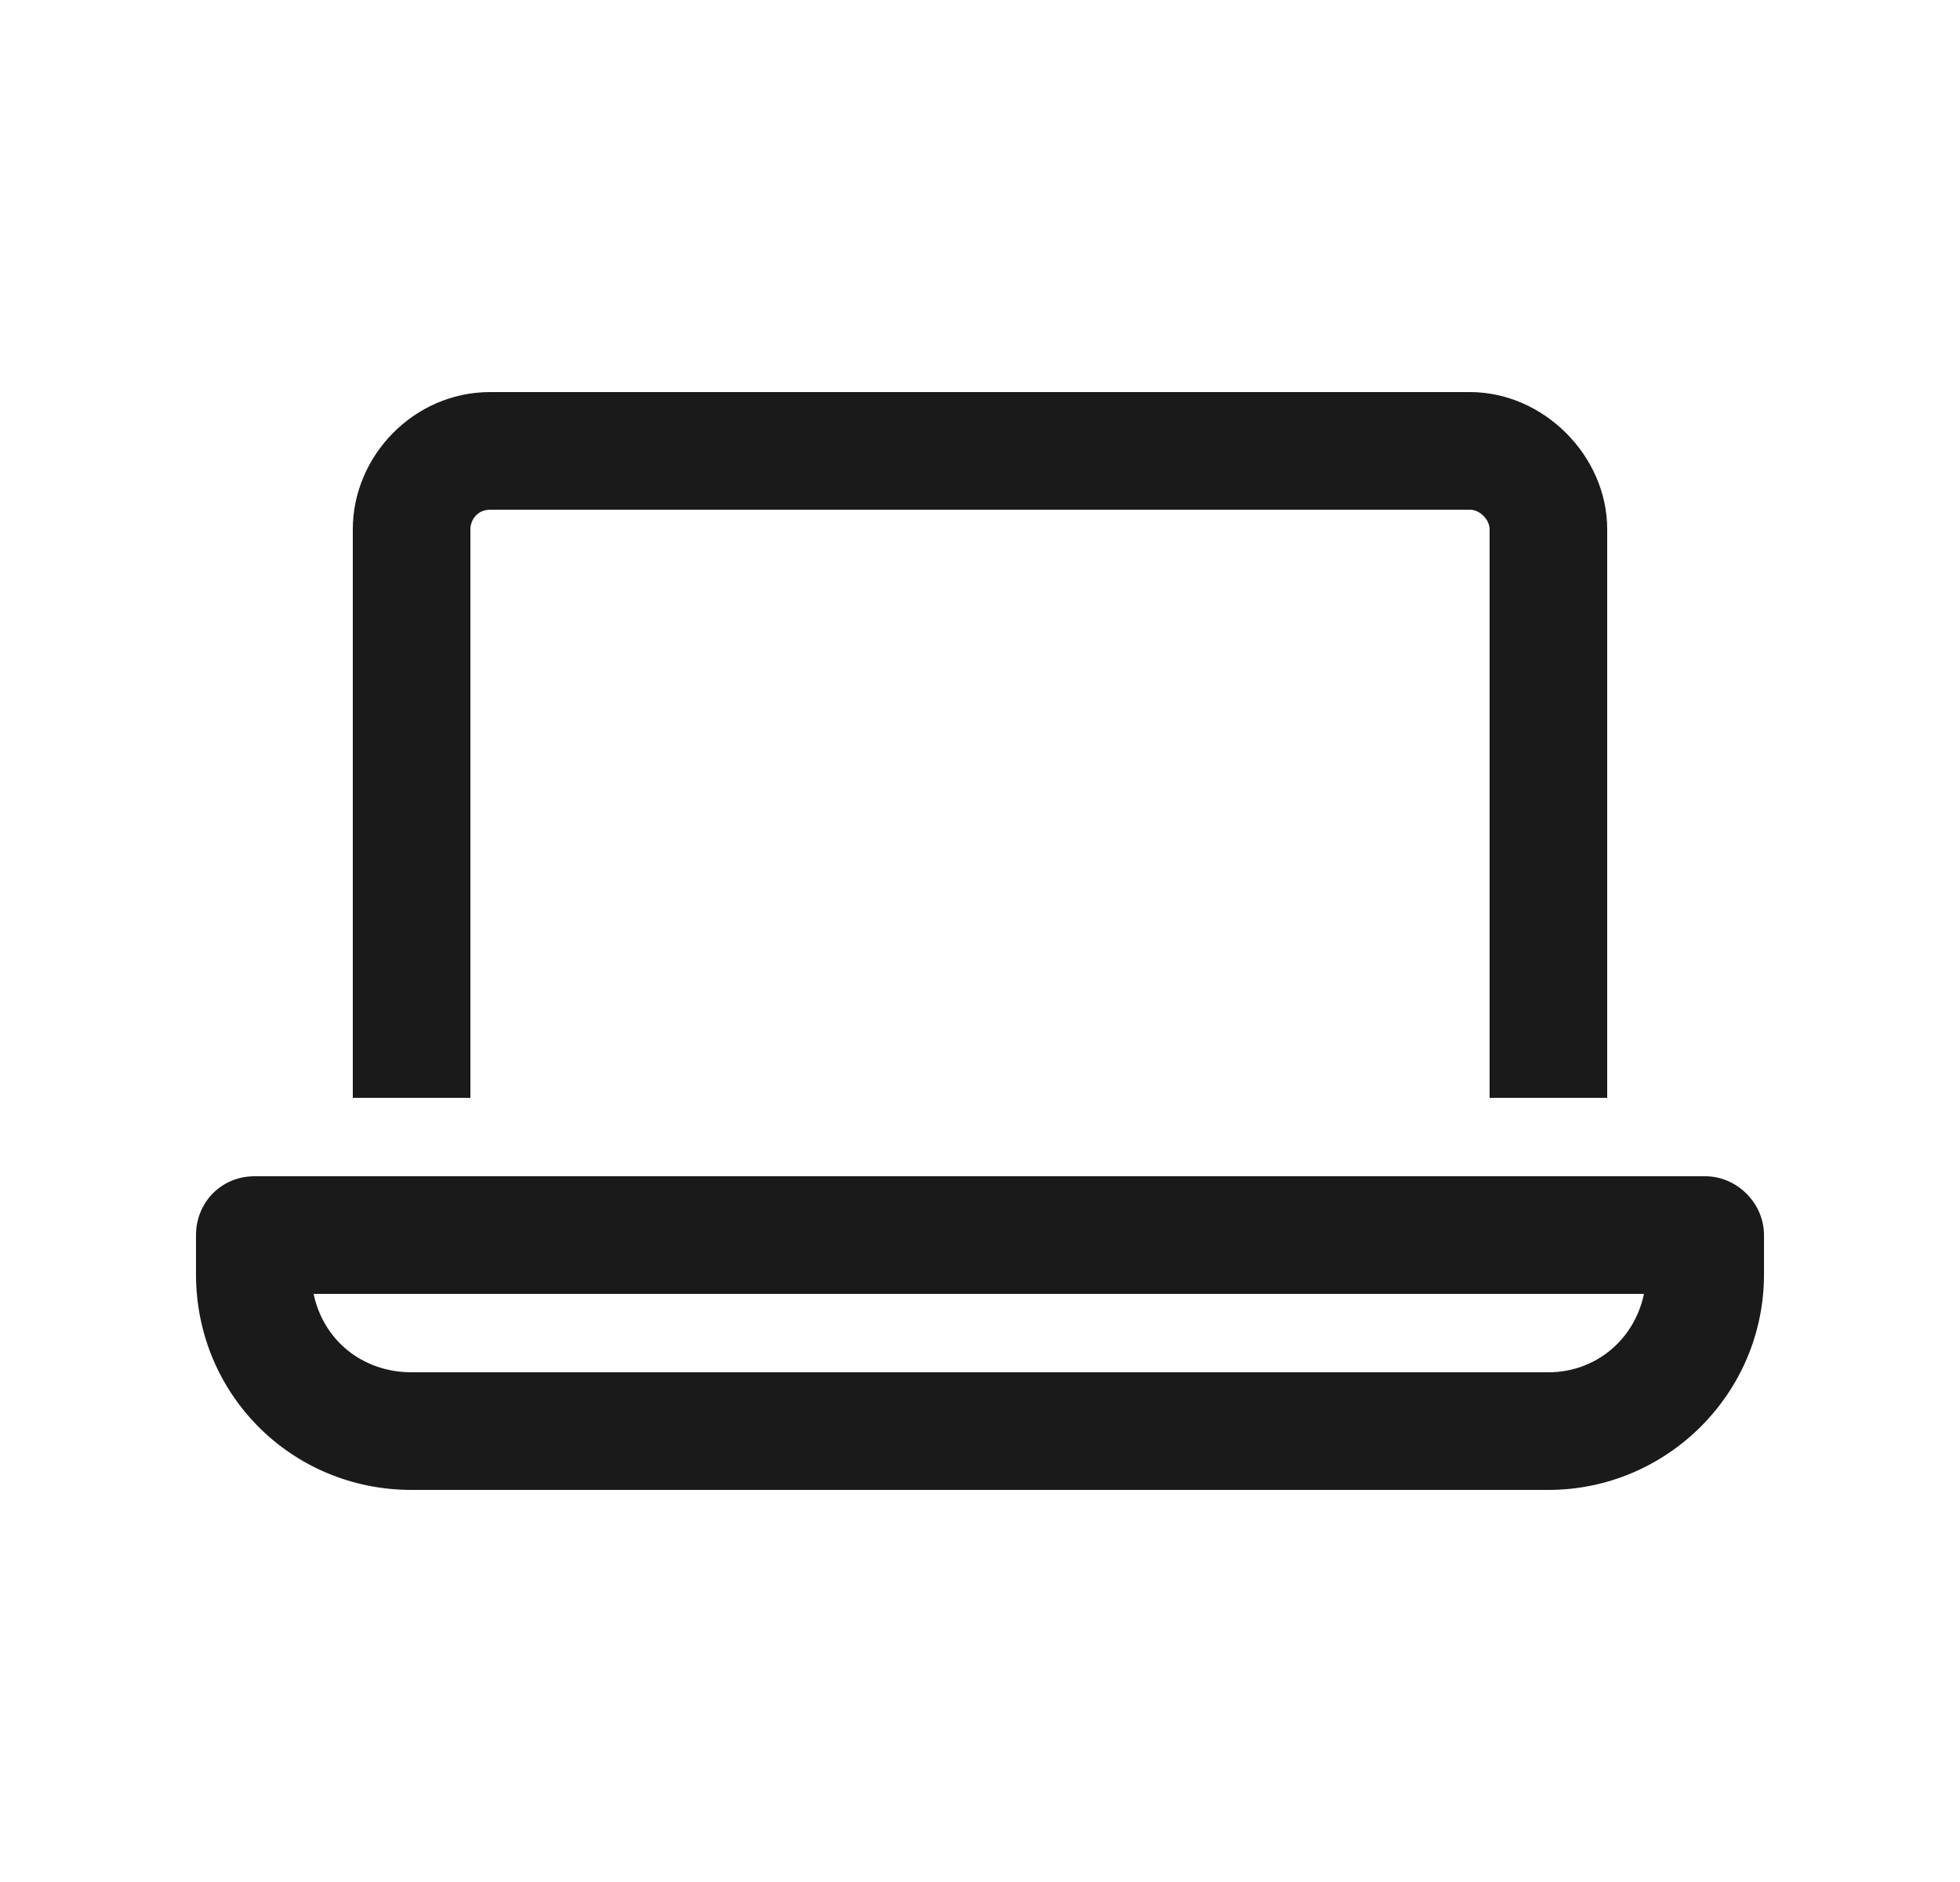
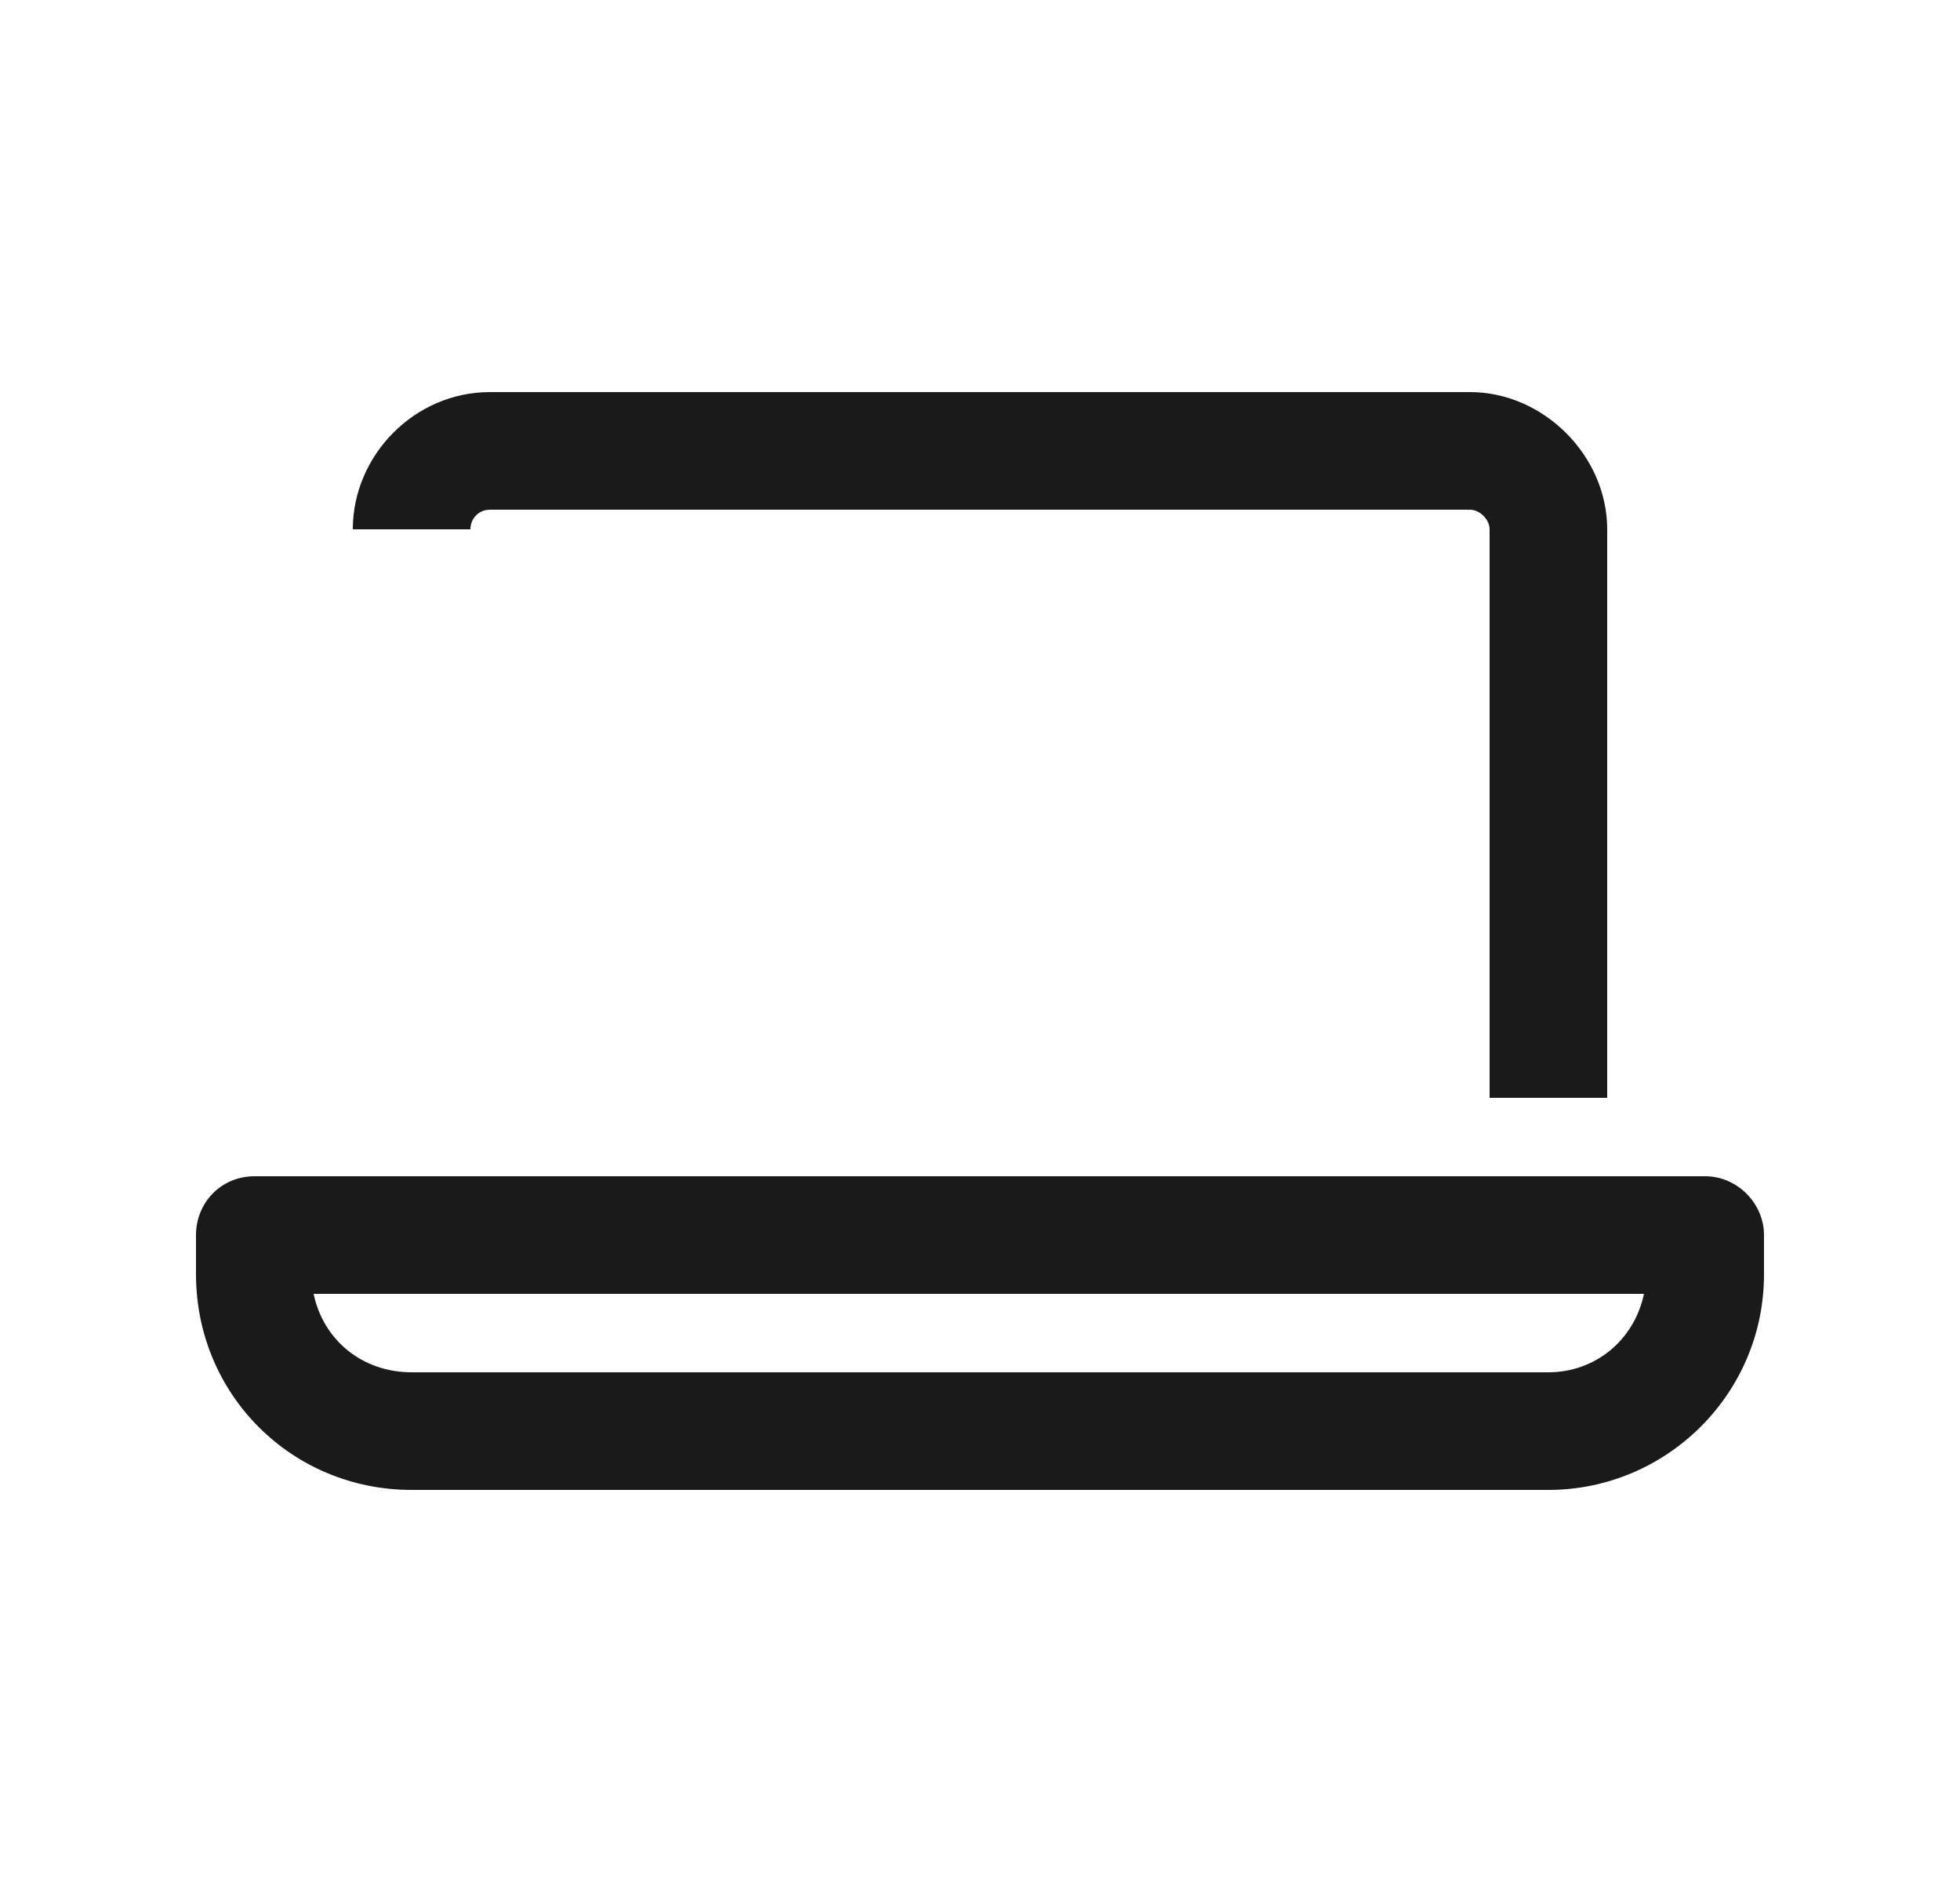
<svg xmlns="http://www.w3.org/2000/svg" width="25" height="24" viewBox="0 0 25 24" fill="none">
-   <path d="M21.75 15H3.25C2.812 15 2.5 15.344 2.5 15.75V16.25C2.5 17.781 3.719 19 5.25 19H19.75C21.25 19 22.5 17.781 22.5 16.25V15.75C22.5 15.344 22.156 15 21.75 15ZM19.75 17.5H5.25C4.625 17.5 4.125 17.094 4 16.5H20.969C20.844 17.094 20.344 17.5 19.75 17.5ZM6 6.75C6 6.625 6.094 6.5 6.25 6.5H18.75C18.875 6.5 19 6.625 19 6.75V14H20.5V6.75C20.5 5.812 19.688 5 18.75 5H6.25C5.281 5 4.5 5.812 4.5 6.75V14H6V6.75Z" fill="#1A1A1A" />
+   <path d="M21.75 15H3.25C2.812 15 2.5 15.344 2.5 15.75V16.25C2.5 17.781 3.719 19 5.25 19H19.75C21.25 19 22.5 17.781 22.5 16.25V15.75C22.5 15.344 22.156 15 21.75 15ZM19.75 17.5H5.25C4.625 17.5 4.125 17.094 4 16.5H20.969C20.844 17.094 20.344 17.5 19.75 17.5ZM6 6.75C6 6.625 6.094 6.5 6.25 6.5H18.75C18.875 6.5 19 6.625 19 6.75V14H20.5V6.75C20.5 5.812 19.688 5 18.75 5H6.25C5.281 5 4.5 5.812 4.5 6.75V14V6.75Z" fill="#1A1A1A" />
</svg>